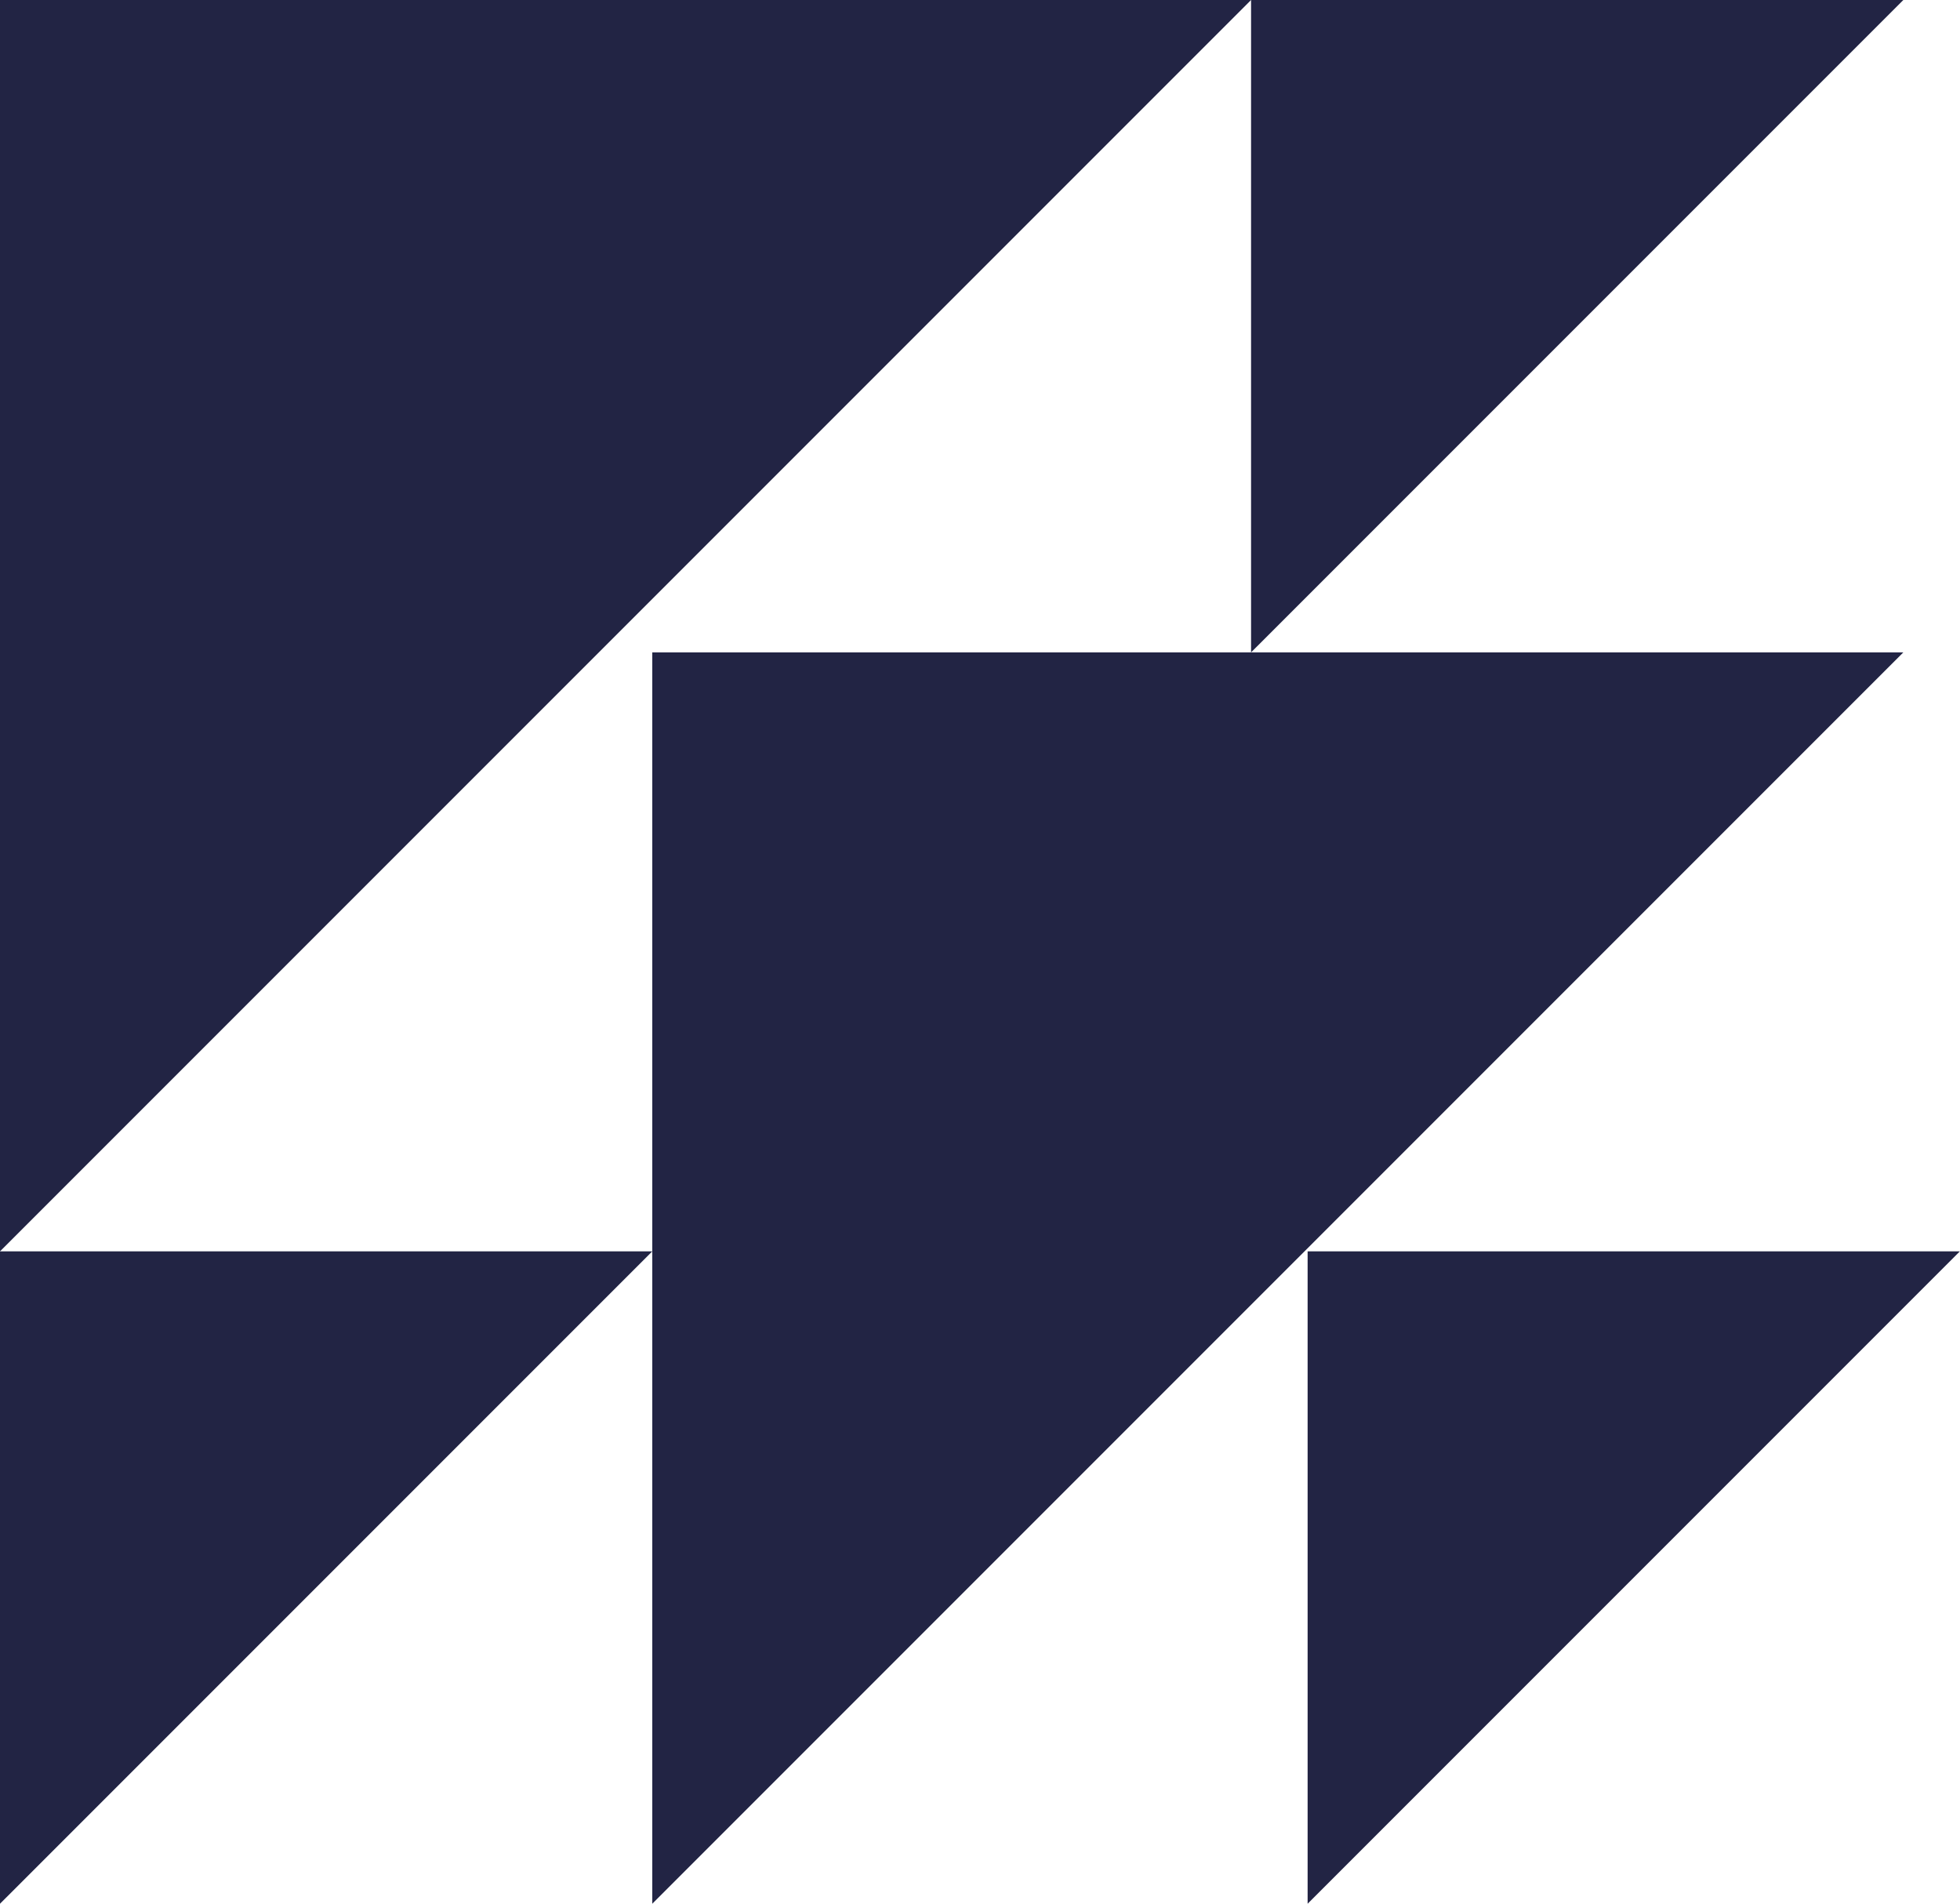
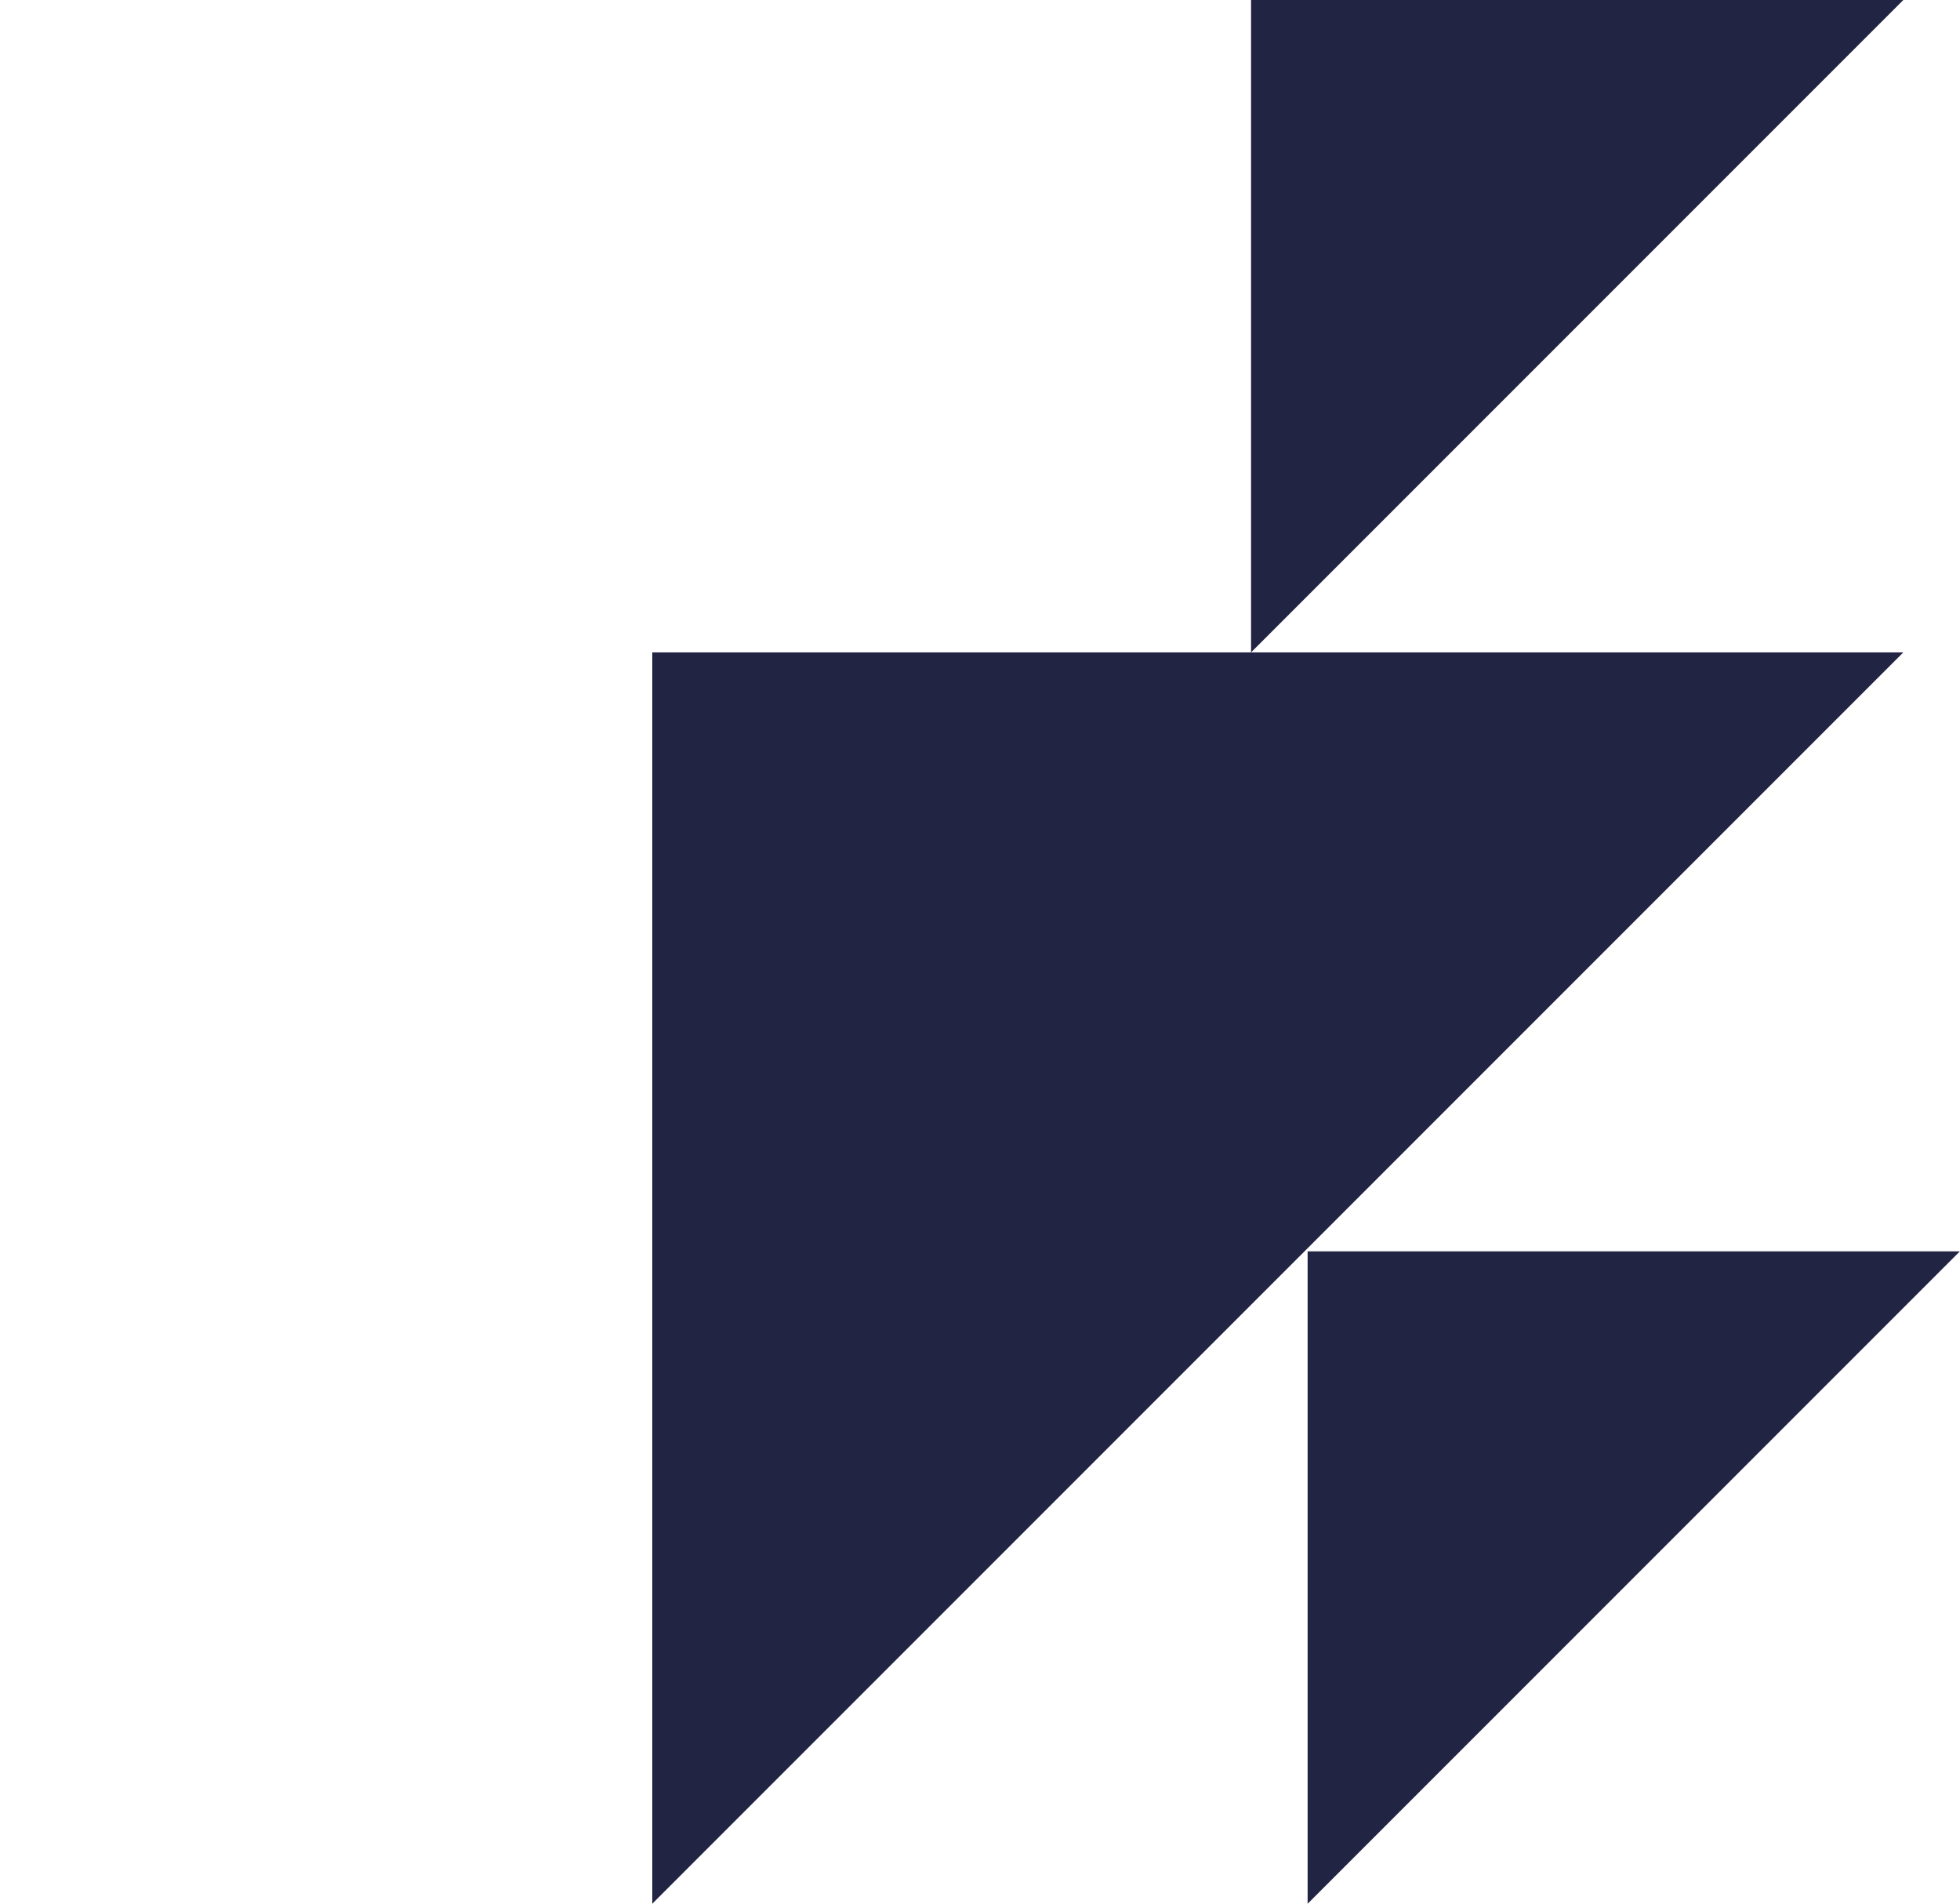
<svg xmlns="http://www.w3.org/2000/svg" fill="#000000" height="372.2" preserveAspectRatio="xMidYMid meet" version="1" viewBox="58.1 84.0 383.3 372.2" width="383.3" zoomAndPan="magnify">
  <g fill="#222444" id="change1_1">
-     <path d="M58.1 84L58.1 328.66 302.76 84z" />
    <path d="M430.32 211.55L302.76 211.55 185.66 211.55 185.66 328.66 185.66 456.21z" />
    <path d="M430.32 84L302.76 84 302.76 211.55z" />
-     <path d="M58.1 456.21L185.66 328.66 58.1 328.66z" />
    <path d="M313.82 328.66L313.82 456.21 441.37 328.66z" />
  </g>
</svg>